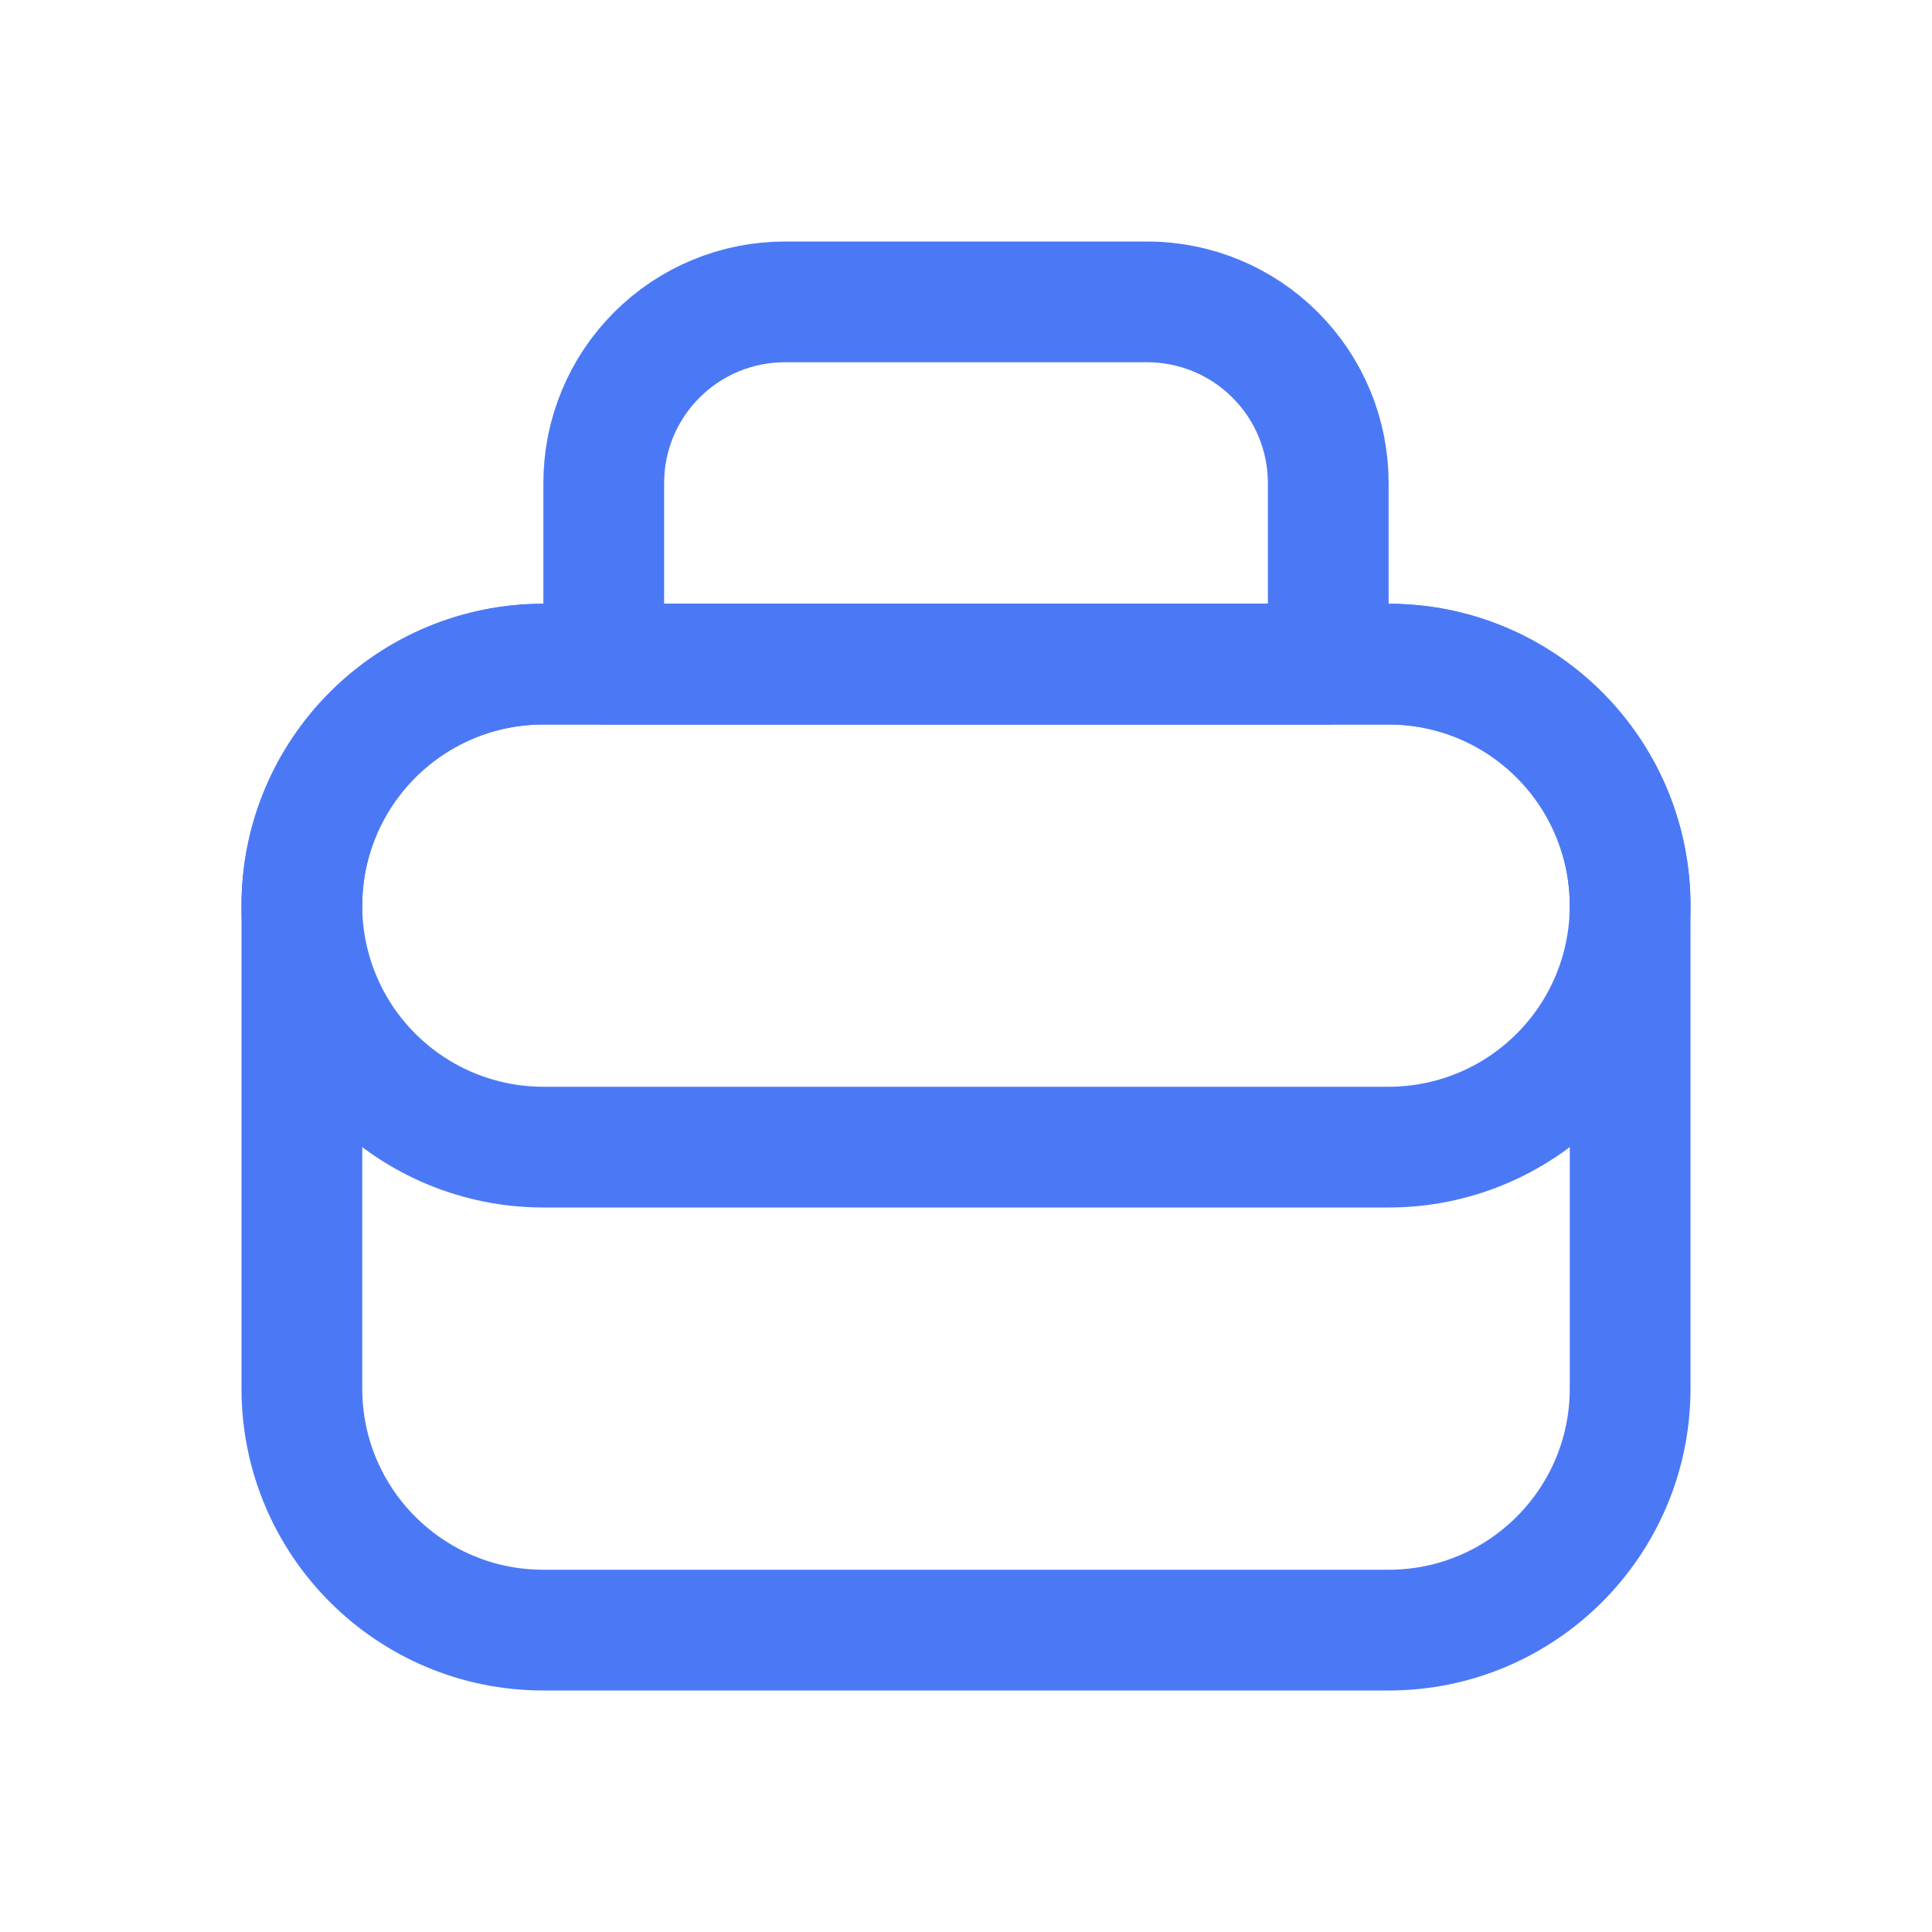
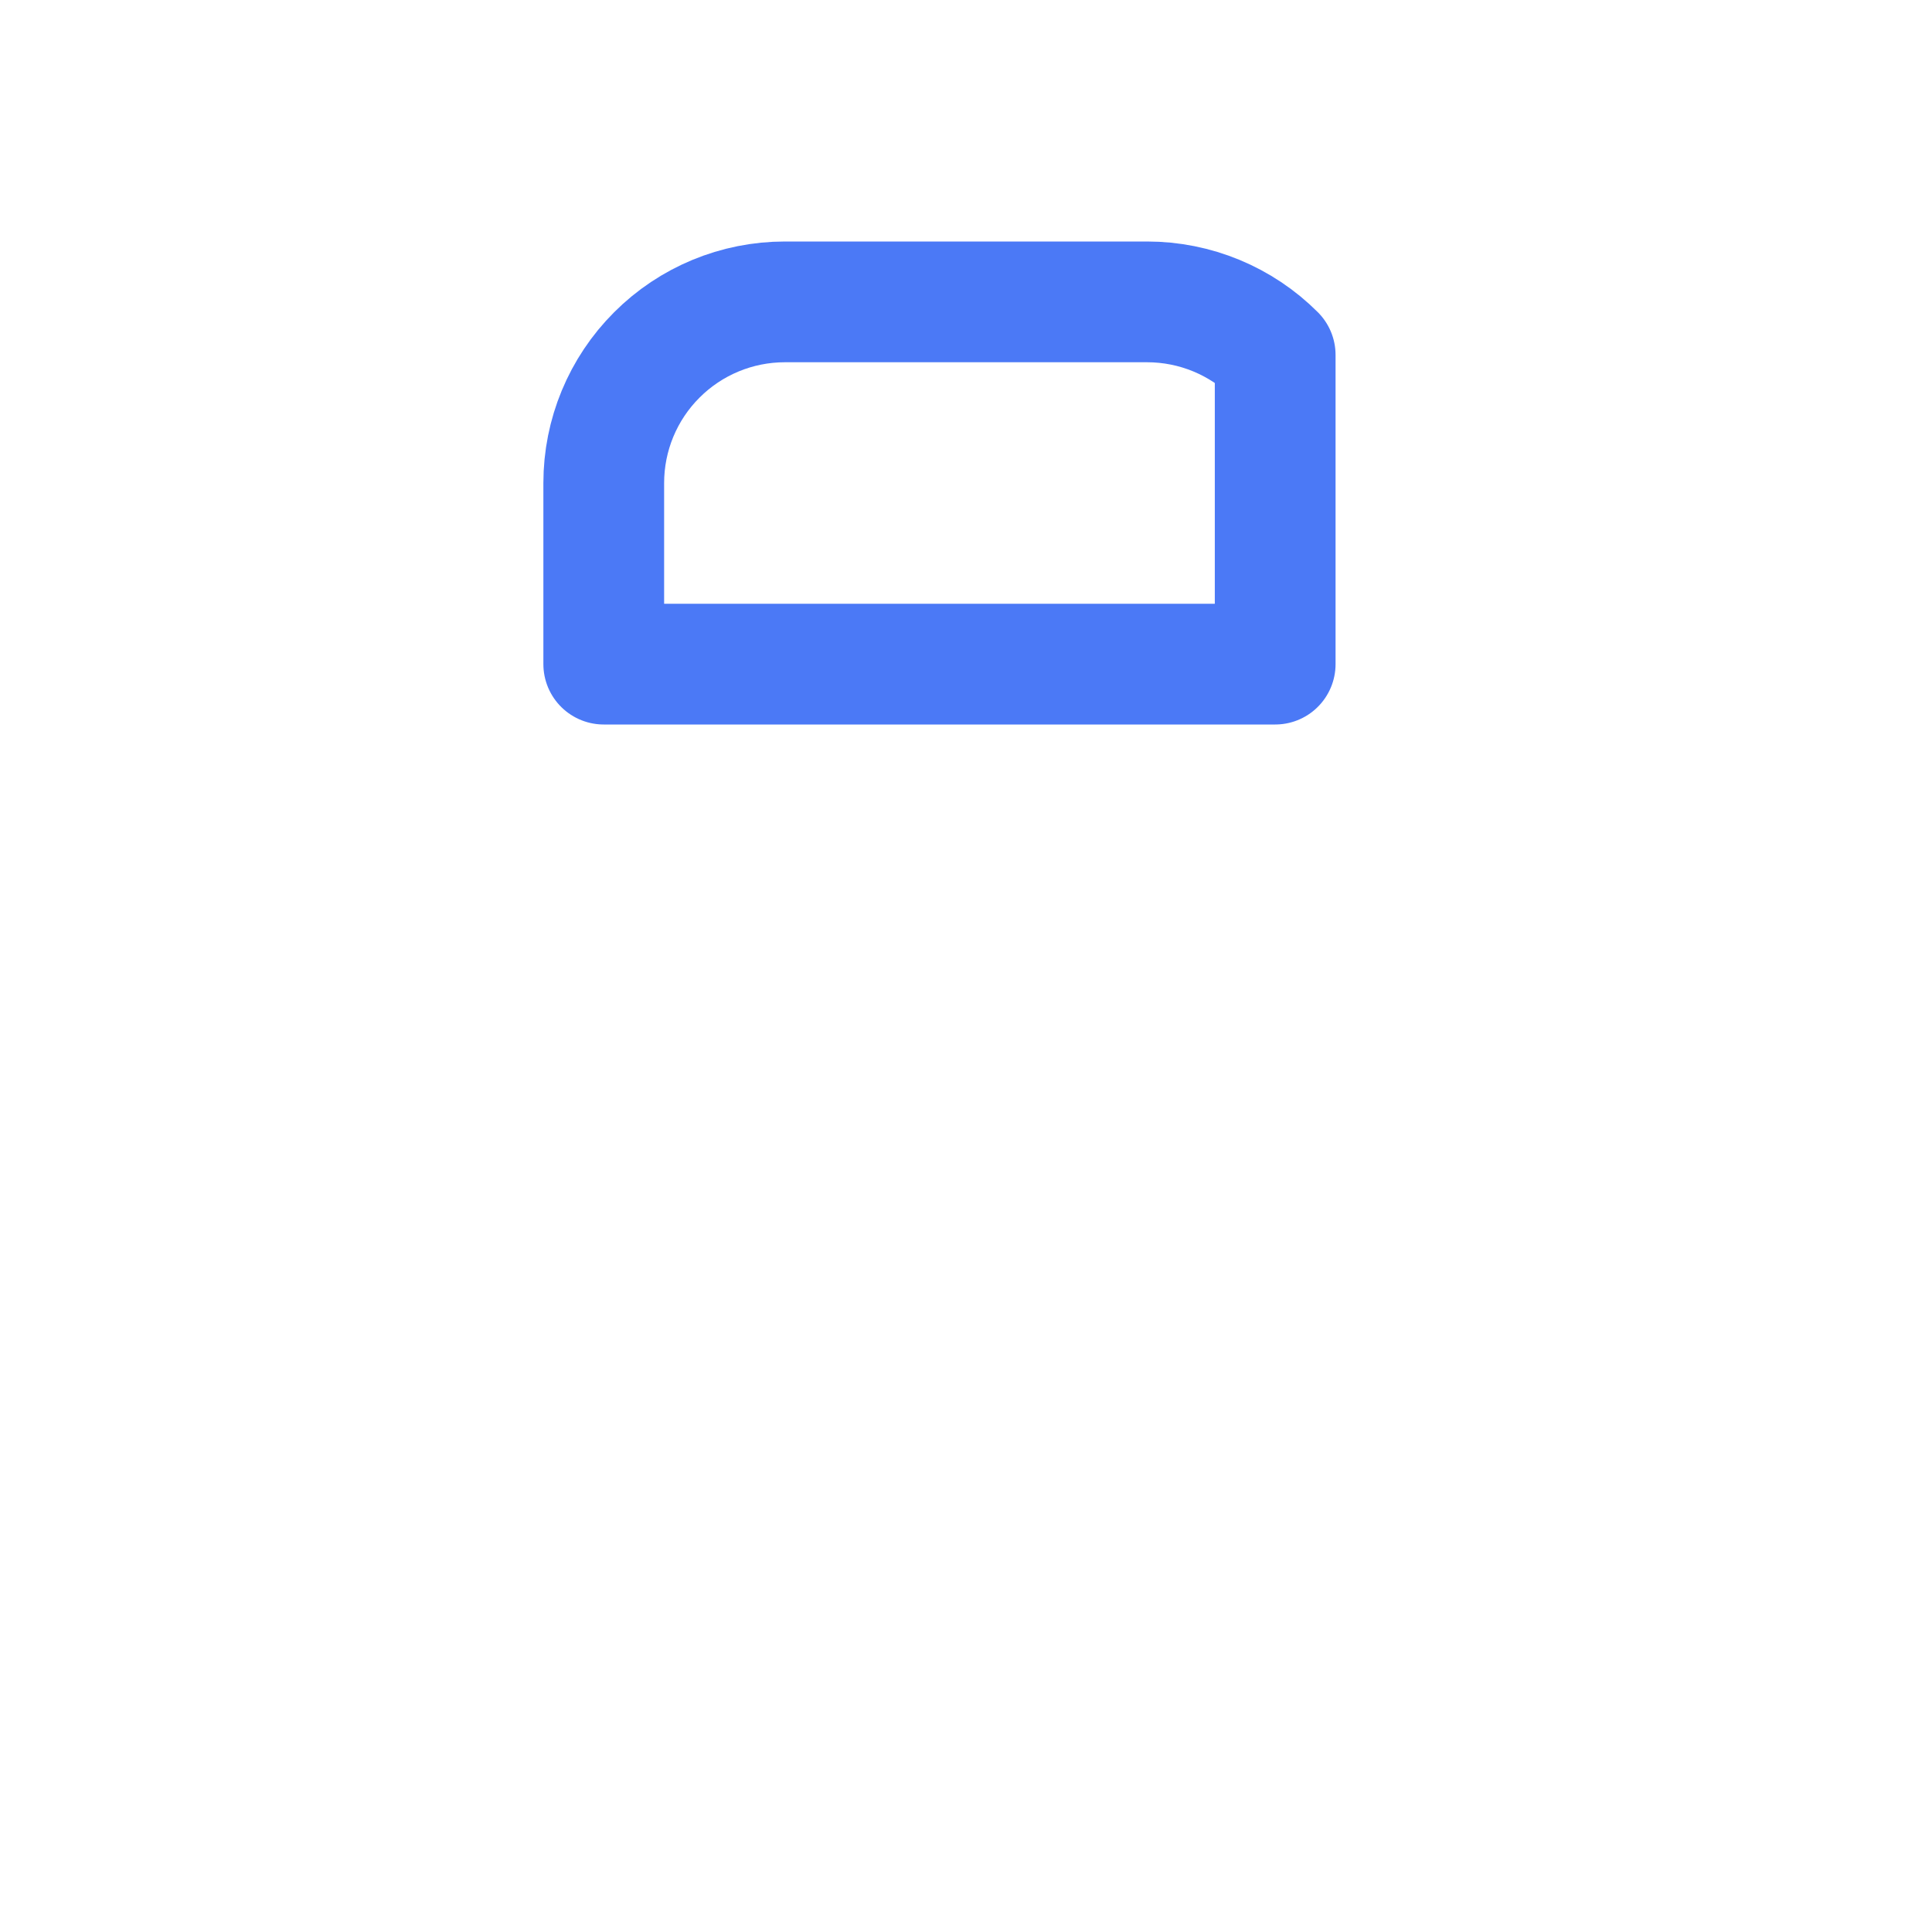
<svg xmlns="http://www.w3.org/2000/svg" width="32" height="32" viewBox="0 0 32 32" fill="none">
-   <path d="M23 11H9C6.791 11 5 12.791 5 15V23C5 25.209 6.791 27 9 27H23C25.209 27 27 25.209 27 23V15C27 12.791 25.209 11 23 11Z" stroke="#4B79F6" stroke-width="2" stroke-linecap="round" stroke-linejoin="round" />
-   <path d="M9 11H23C24.061 11 25.078 11.421 25.828 12.172C26.579 12.922 27 13.939 27 15C27 16.061 26.579 17.078 25.828 17.828C25.078 18.579 24.061 19 23 19H9C7.939 19 6.922 18.579 6.172 17.828C5.421 17.078 5 16.061 5 15C5 13.939 5.421 12.922 6.172 12.172C6.922 11.421 7.939 11 9 11V11Z" stroke="#4B79F6" stroke-width="2" stroke-linecap="round" stroke-linejoin="round" />
-   <path d="M13 5H19C19.796 5 20.559 5.316 21.121 5.879C21.684 6.441 22 7.204 22 8V11H10V8C10 7.204 10.316 6.441 10.879 5.879C11.441 5.316 12.204 5 13 5V5Z" stroke="#4B79F6" stroke-width="2" stroke-linecap="round" stroke-linejoin="round" />
+   <path d="M13 5H19C19.796 5 20.559 5.316 21.121 5.879V11H10V8C10 7.204 10.316 6.441 10.879 5.879C11.441 5.316 12.204 5 13 5V5Z" stroke="#4B79F6" stroke-width="2" stroke-linecap="round" stroke-linejoin="round" />
</svg>